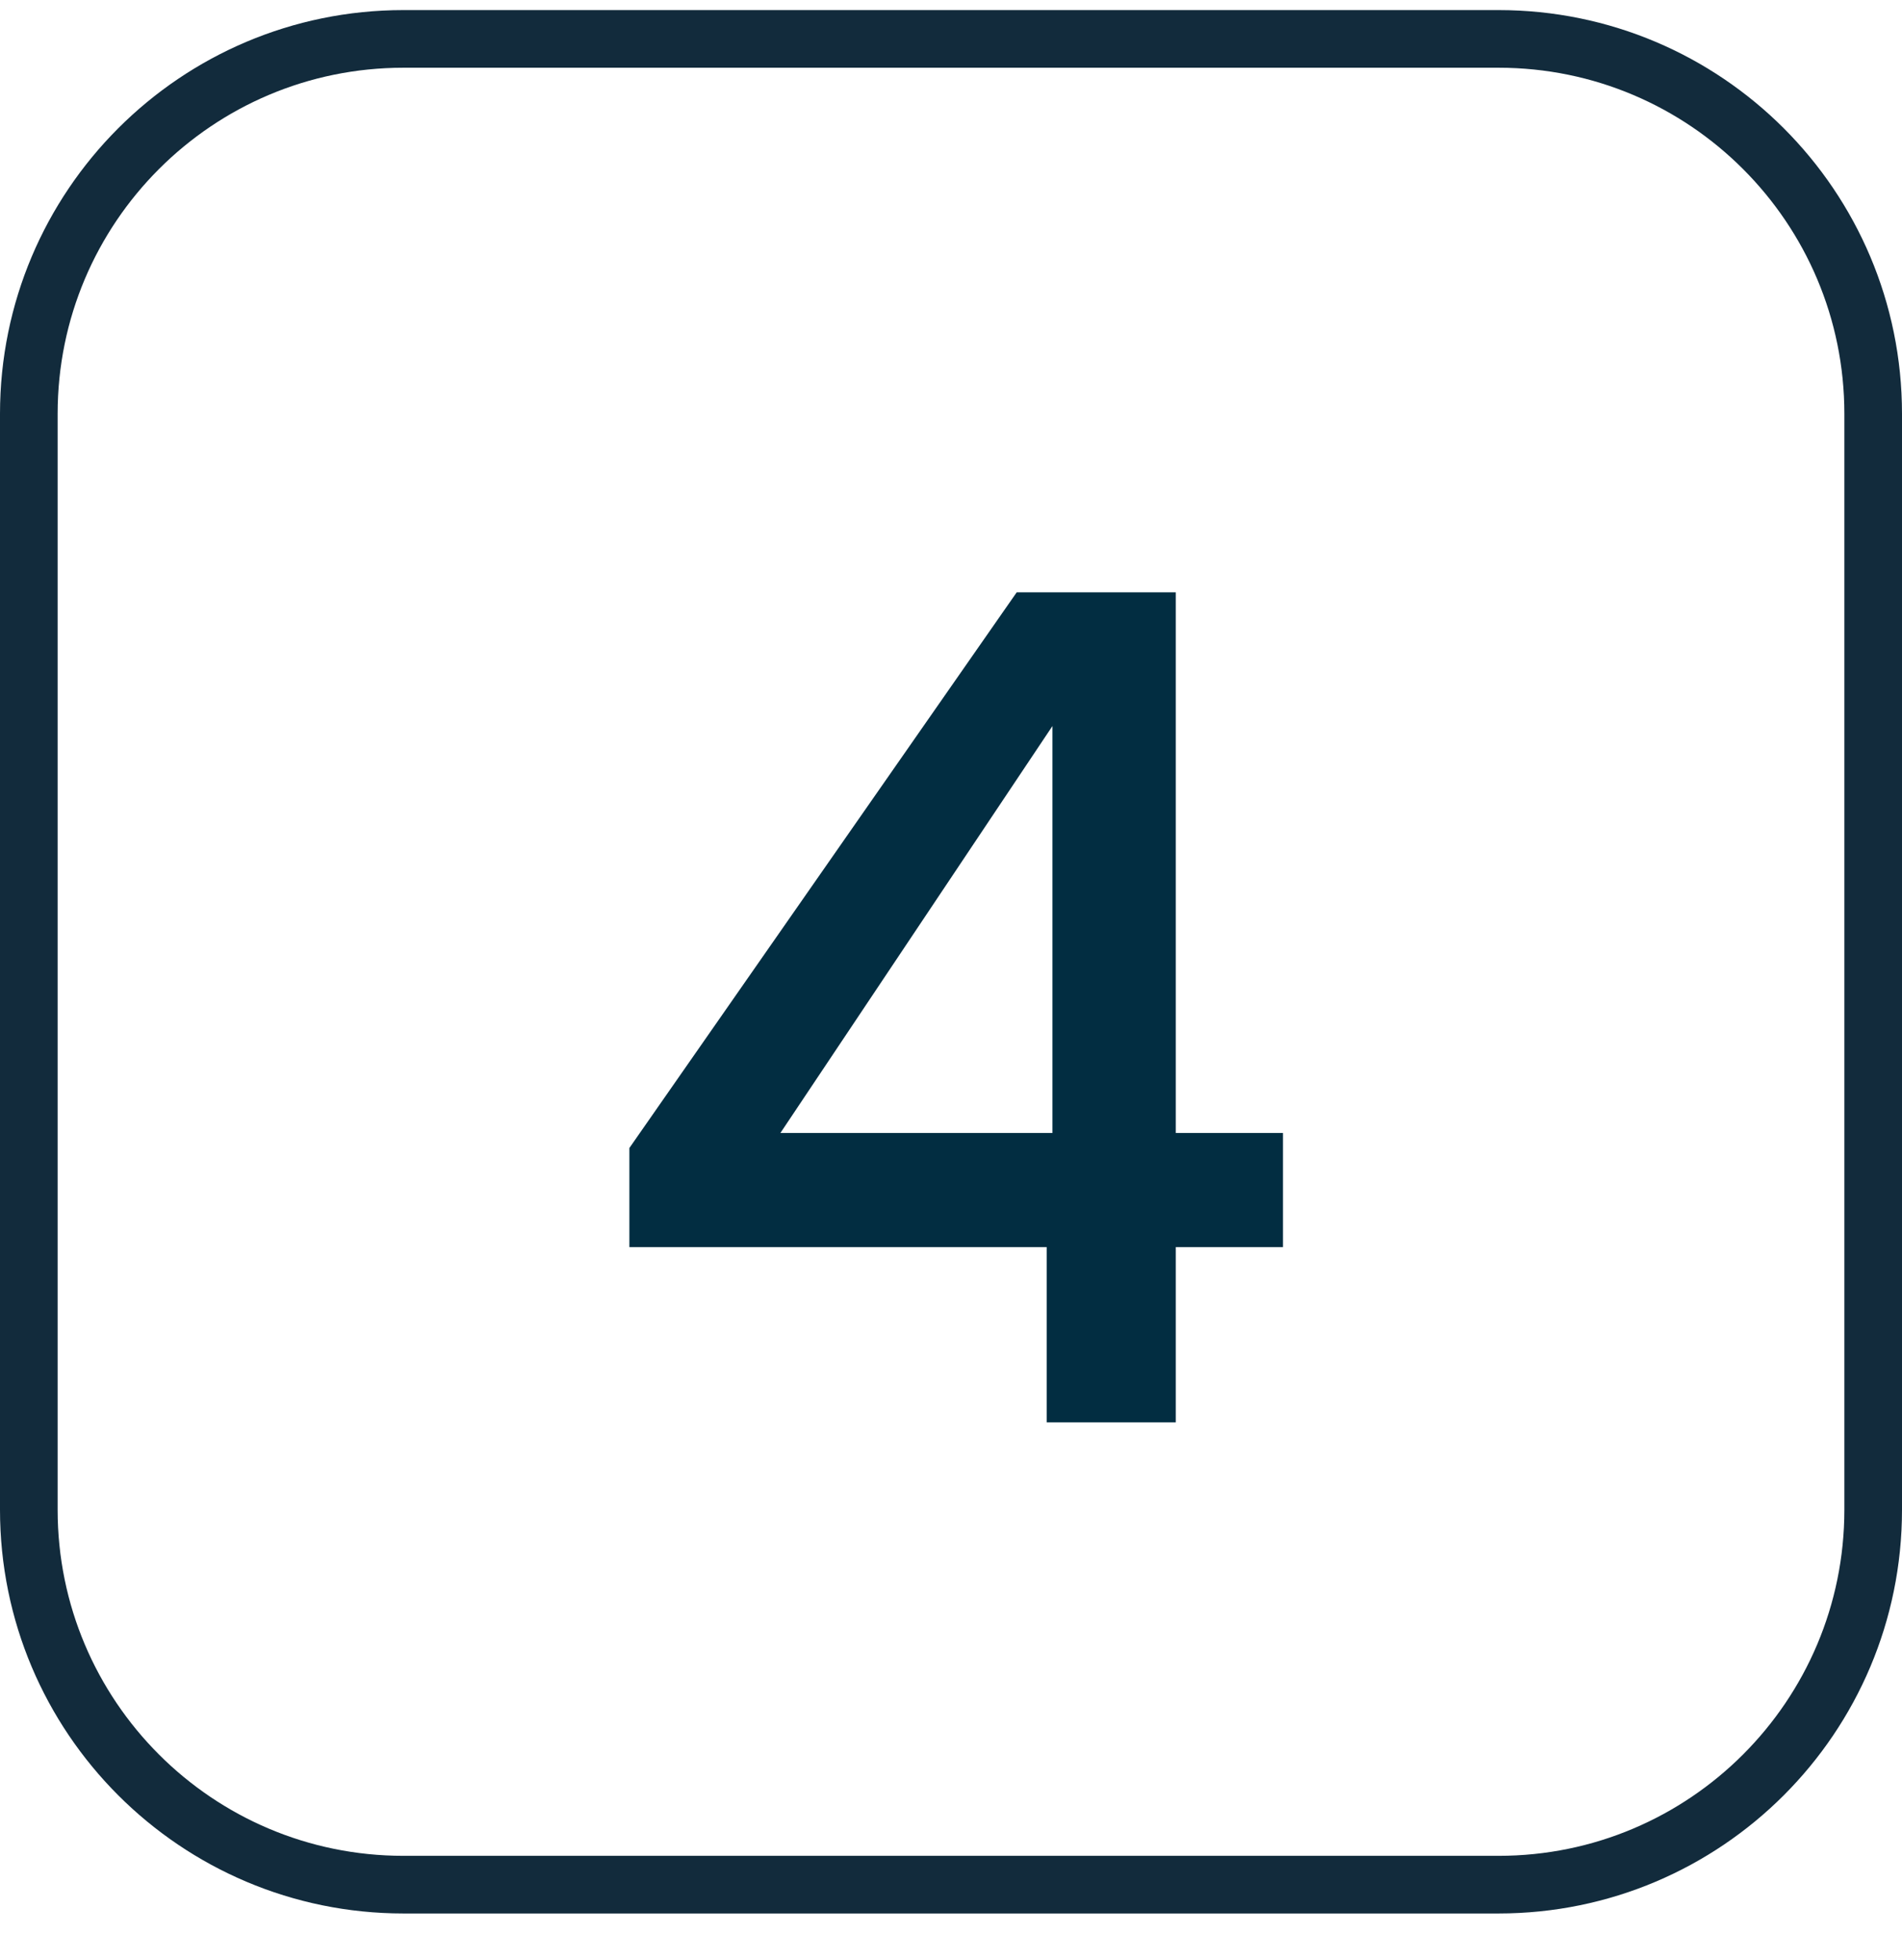
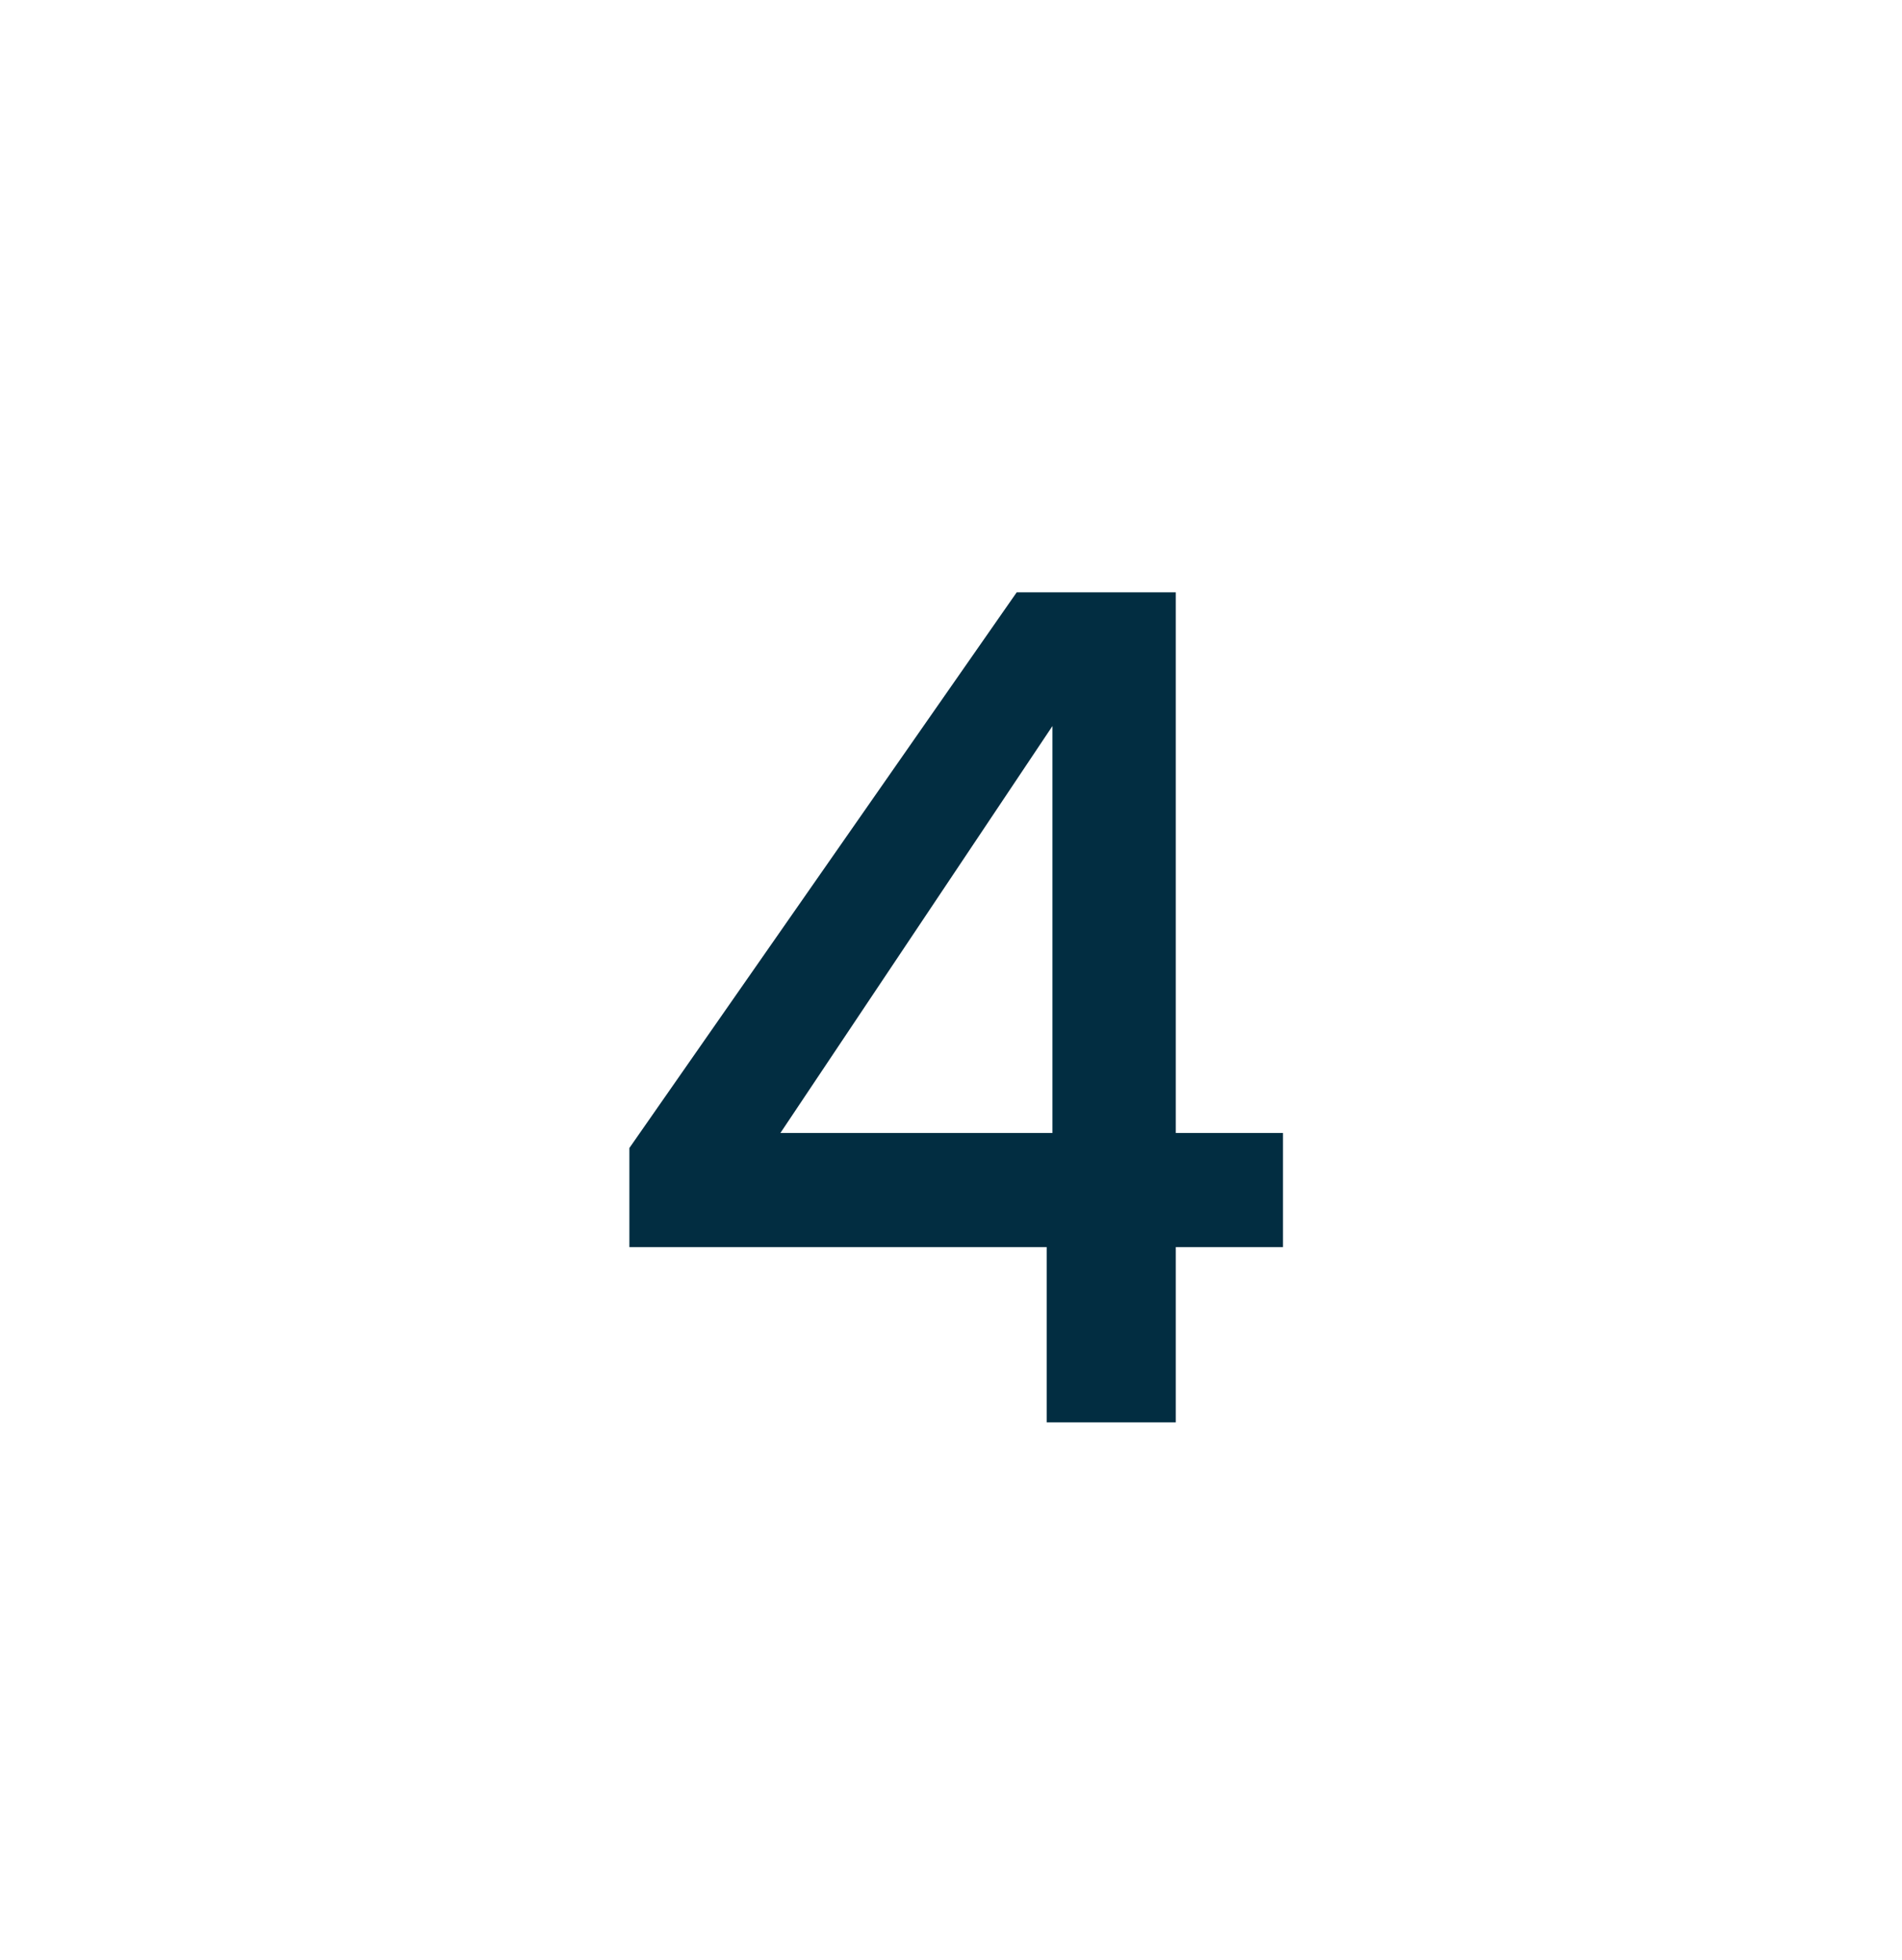
<svg xmlns="http://www.w3.org/2000/svg" width="33" height="34" viewBox="0 0 33 34" fill="none">
  <path d="M10.92 21.636V19.916L17.64 10.276H20.4V19.656H22.26V21.636H20.4V24.676H18.16V21.636H10.92ZM18.26 12.596L13.54 19.656H18.26V12.596Z" fill="#022D41" />
-   <path d="M26 0.675H7C3.41 0.675 0.5 3.587 0.5 7.179V26.192C0.5 29.784 3.41 32.696 7 32.696H26C29.59 32.696 32.5 29.784 32.5 26.192V7.179C32.5 3.587 29.59 0.675 26 0.675Z" stroke="#122B3C" />
</svg>